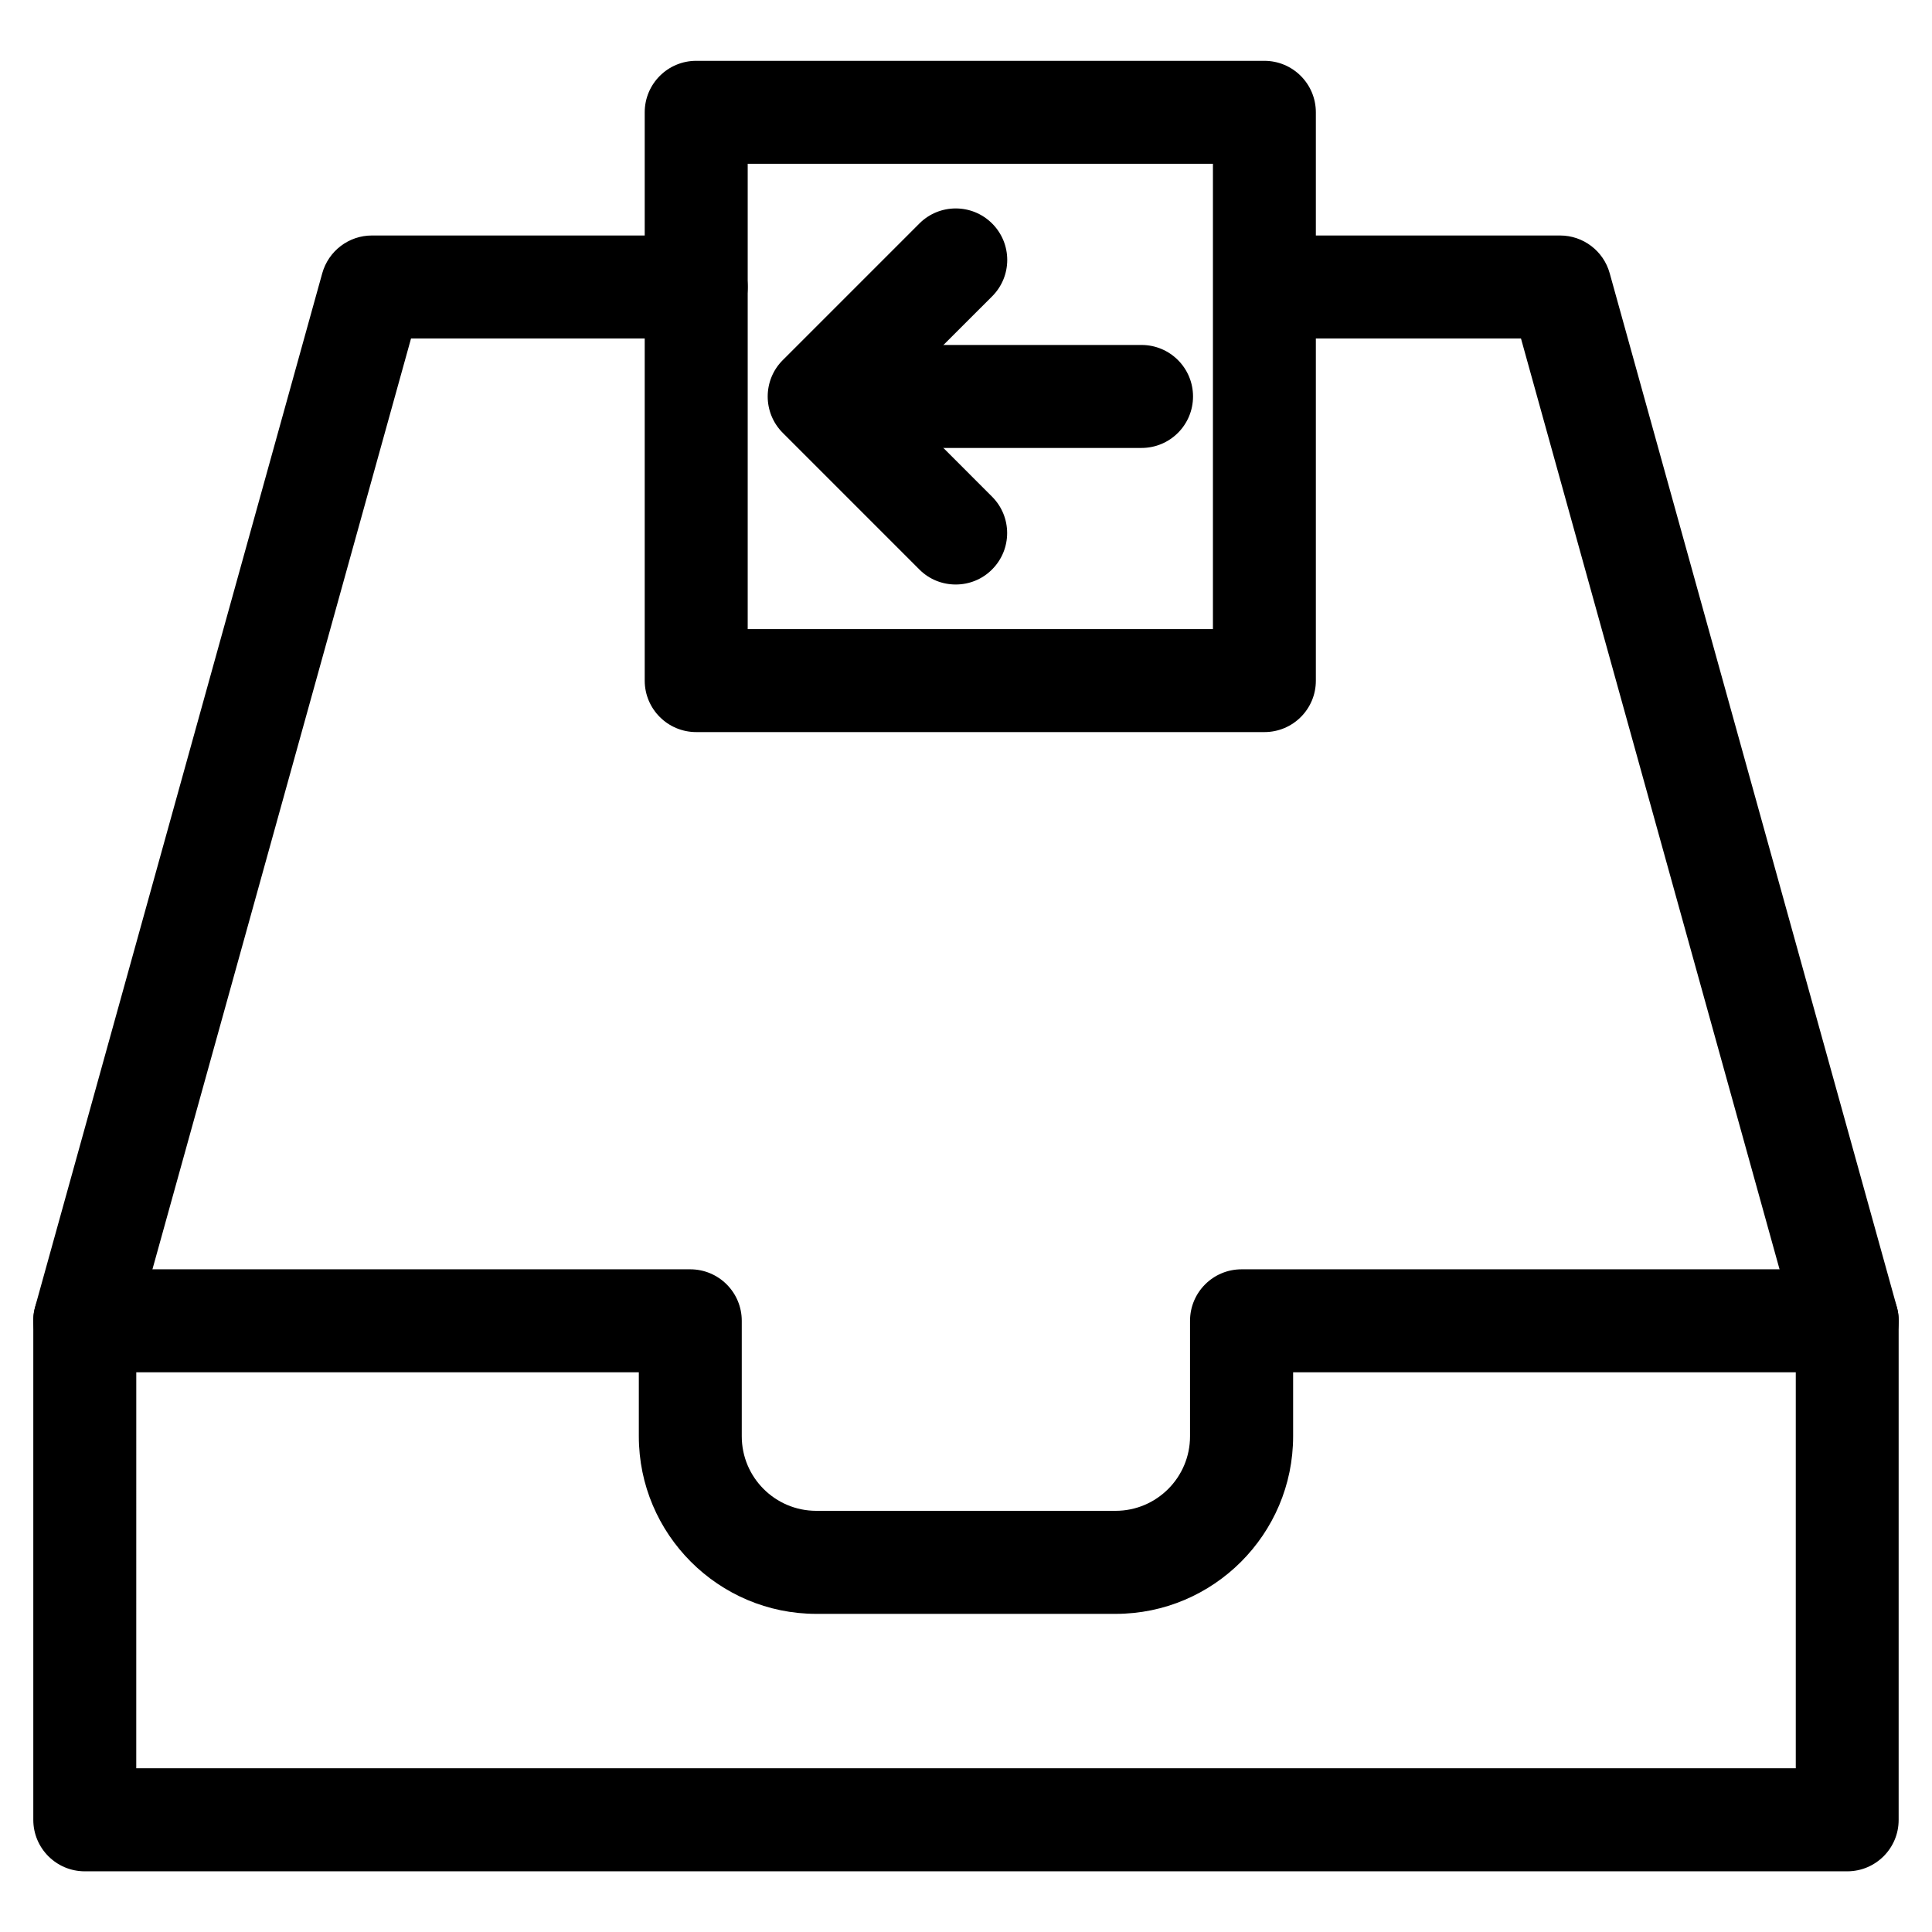
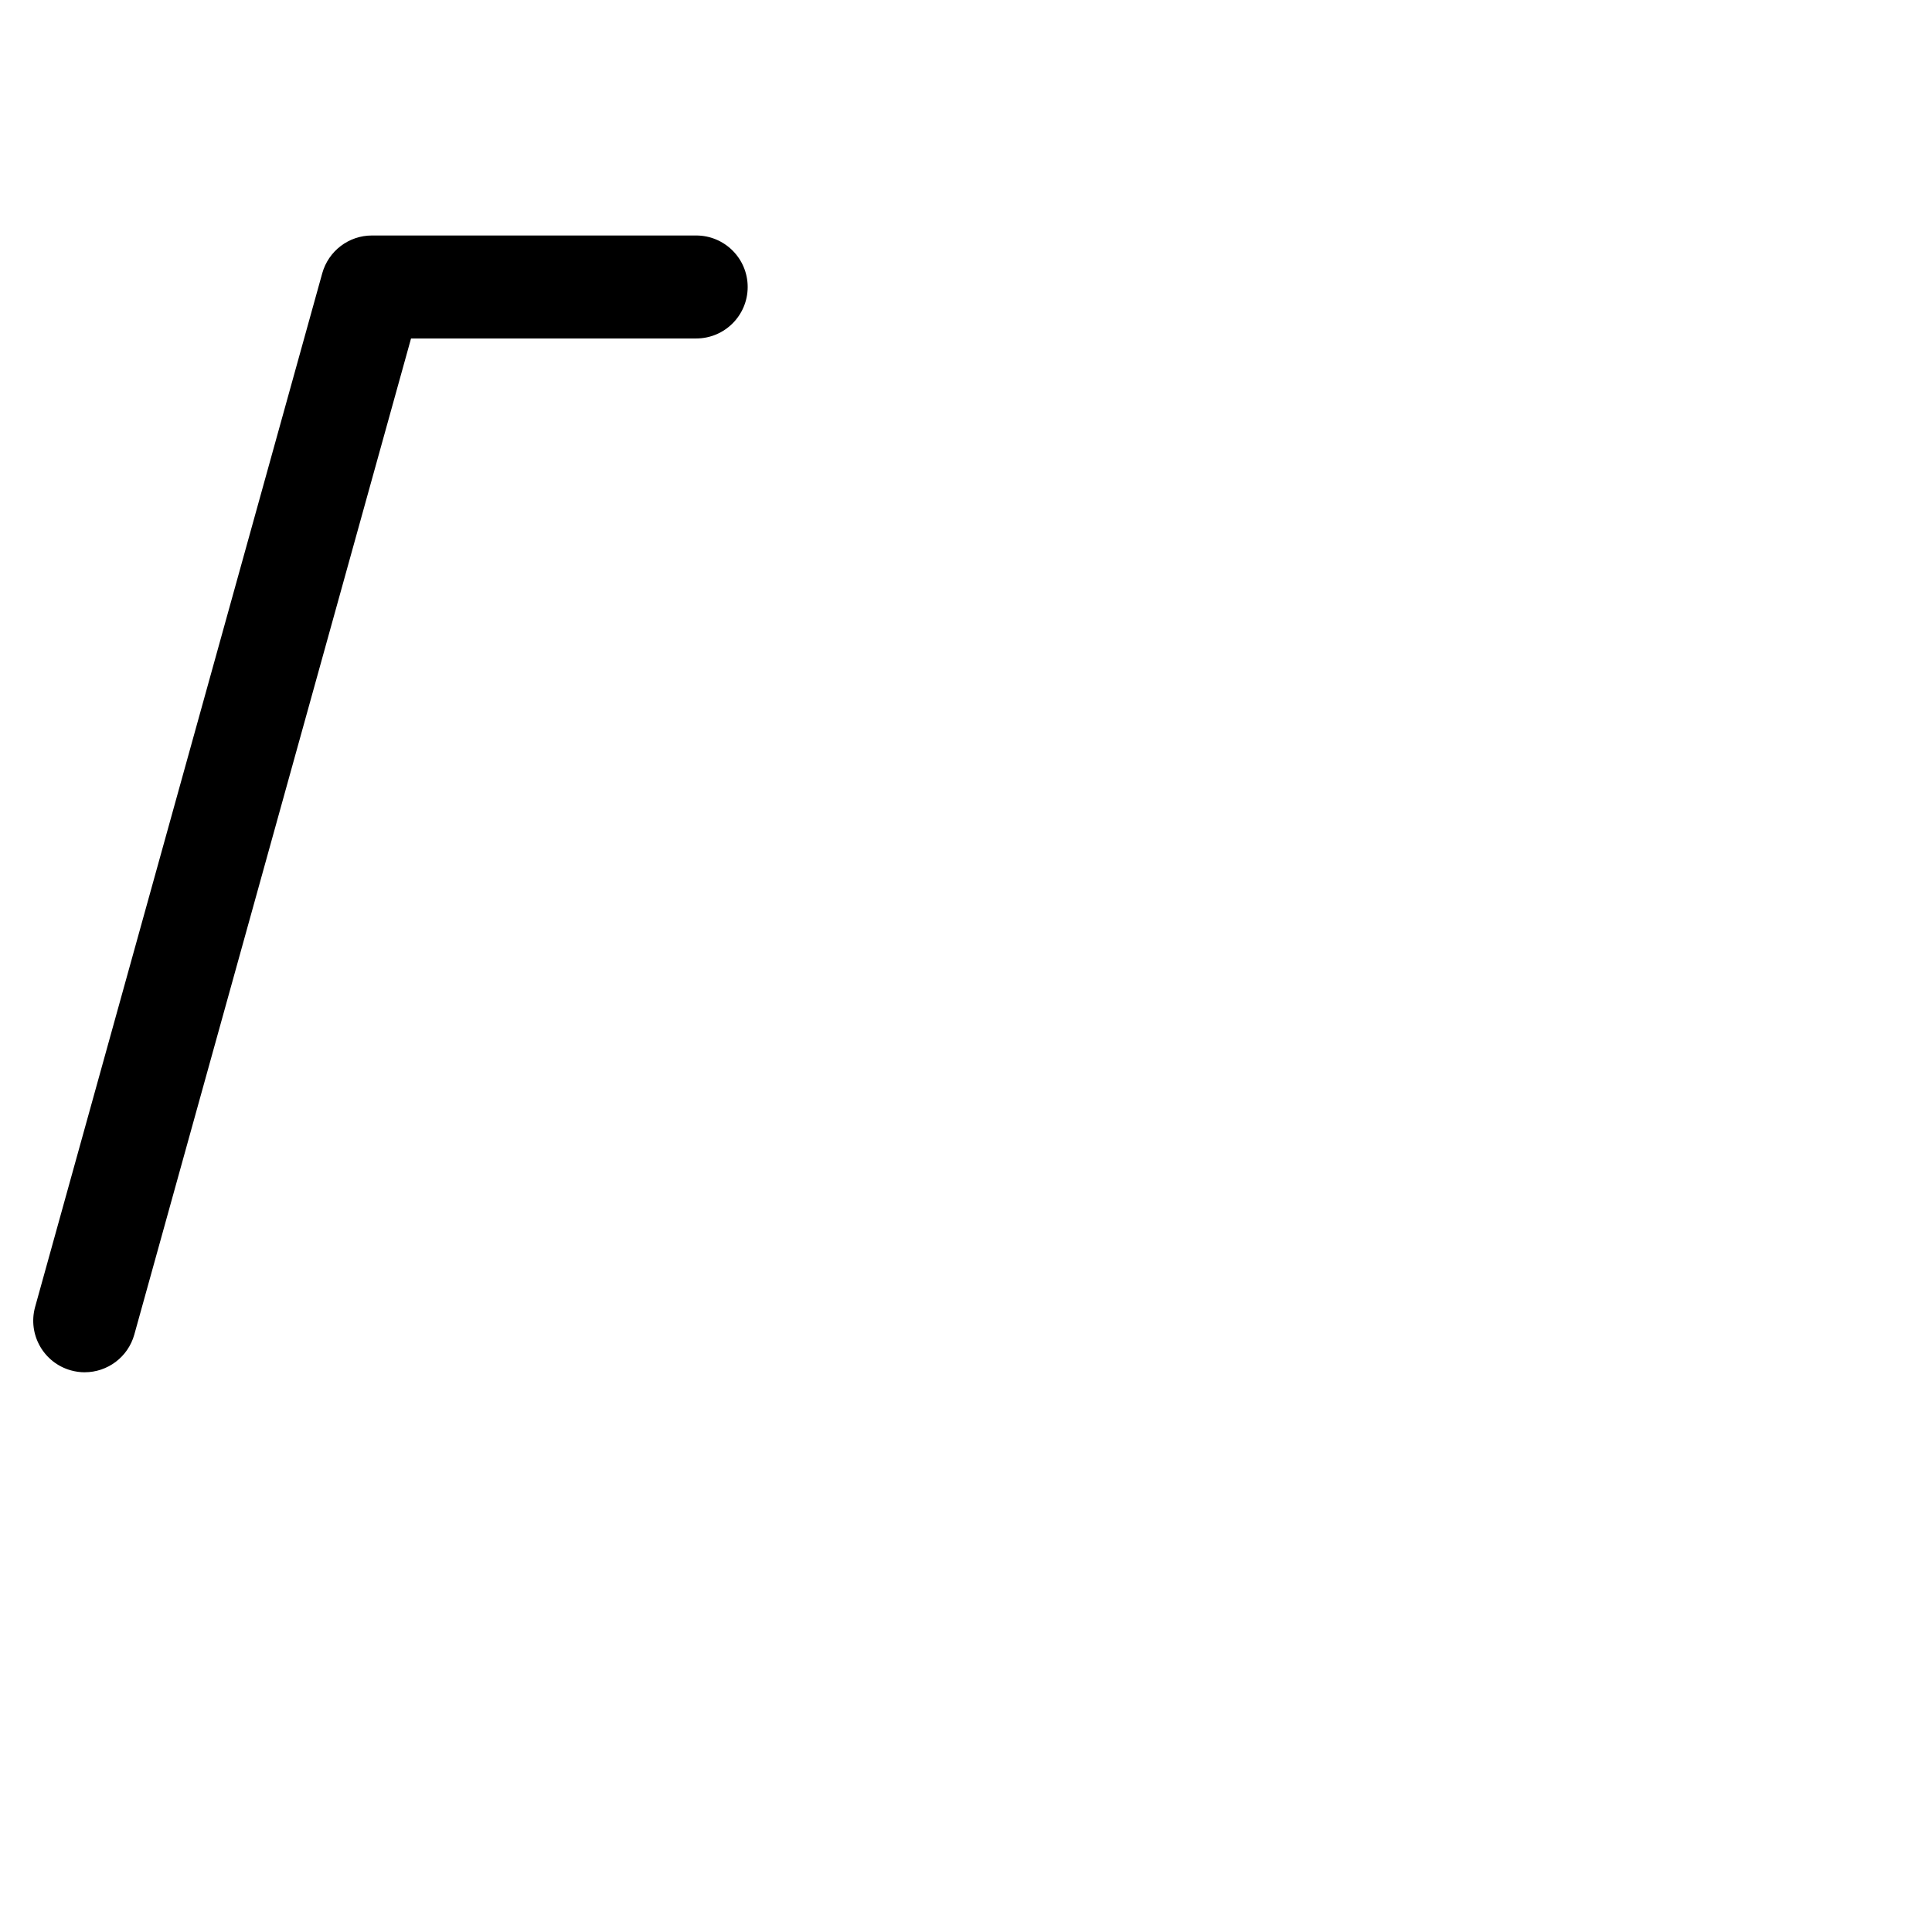
<svg xmlns="http://www.w3.org/2000/svg" fill="#000000" width="800px" height="800px" version="1.1" viewBox="144 144 512 512">
  <g>
-     <path d="m446.52 262.71h-76.348c-7.535 0-13.645-6.109-13.645-13.645s6.109-13.645 13.645-13.645h76.348c7.535 0 13.645 6.109 13.645 13.645s-6.106 13.645-13.645 13.645z" />
-     <path d="m397.27 298.9c-3.504 0-6.992-1.324-9.637-3.988l-36.188-36.191c-5.332-5.332-5.332-13.961 0-19.293l36.191-36.191c5.332-5.332 13.961-5.332 19.293 0 5.332 5.332 5.332 13.961 0 19.293l-26.559 26.535 26.535 26.555c5.332 5.332 5.332 13.961 0 19.293-2.644 2.664-6.133 3.988-9.637 3.988z" />
-     <path d="m479.1 338.01h-150.6c-7.535 0-13.645-6.109-13.645-13.645v-150.6c0-7.535 6.109-13.645 13.645-13.645h150.57c7.535 0 13.645 6.109 13.645 13.645v150.6c0.023 7.535-6.086 13.645-13.621 13.645zm-136.95-27.289h123.29v-123.31h-123.29z" />
-     <path d="m633.54 507.67c-5.984 0-11.461-3.945-13.141-10.012l-73.324-263.96h-67.008c-7.535 0-13.645-6.109-13.645-13.645 0-7.535 6.109-13.645 13.645-13.645h77.375c6.129 0 11.504 4.094 13.141 9.992l76.098 273.95c2.035 7.262-2.227 14.777-9.488 16.793-1.219 0.359-2.434 0.527-3.652 0.527z" />
    <path d="m166.46 507.67c-1.219 0-2.434-0.168-3.652-0.504-7.262-2.016-11.504-9.531-9.508-16.793l76.098-273.95c1.656-5.922 7.031-10.016 13.16-10.016h85.941c7.535 0 13.645 6.109 13.645 13.645 0 7.535-6.109 13.645-13.645 13.645h-75.57l-73.328 263.95c-1.68 6.047-7.156 10.016-13.141 10.016z" />
-     <path d="m633.54 639.92h-467.07c-7.535 0-13.645-6.109-13.645-13.645v-132.25c0-7.535 6.109-13.645 13.645-13.645h160.46c7.535 0 13.645 6.109 13.645 13.645v30.605c0 10.914 8.859 19.754 19.754 19.754h79.309c10.895 0 19.734-8.859 19.734-19.754v-30.605c0-7.535 6.109-13.645 13.645-13.645h160.5c7.535 0 13.645 6.109 13.645 13.645v132.25c0.02 7.535-6.09 13.645-13.625 13.645zm-453.43-27.312h439.79v-104.94h-133.21v16.961c0 25.945-21.117 47.062-47.043 47.062h-79.309c-25.926 0-47.043-21.117-47.043-47.062v-16.961h-133.18z" />
  </g>
</svg>